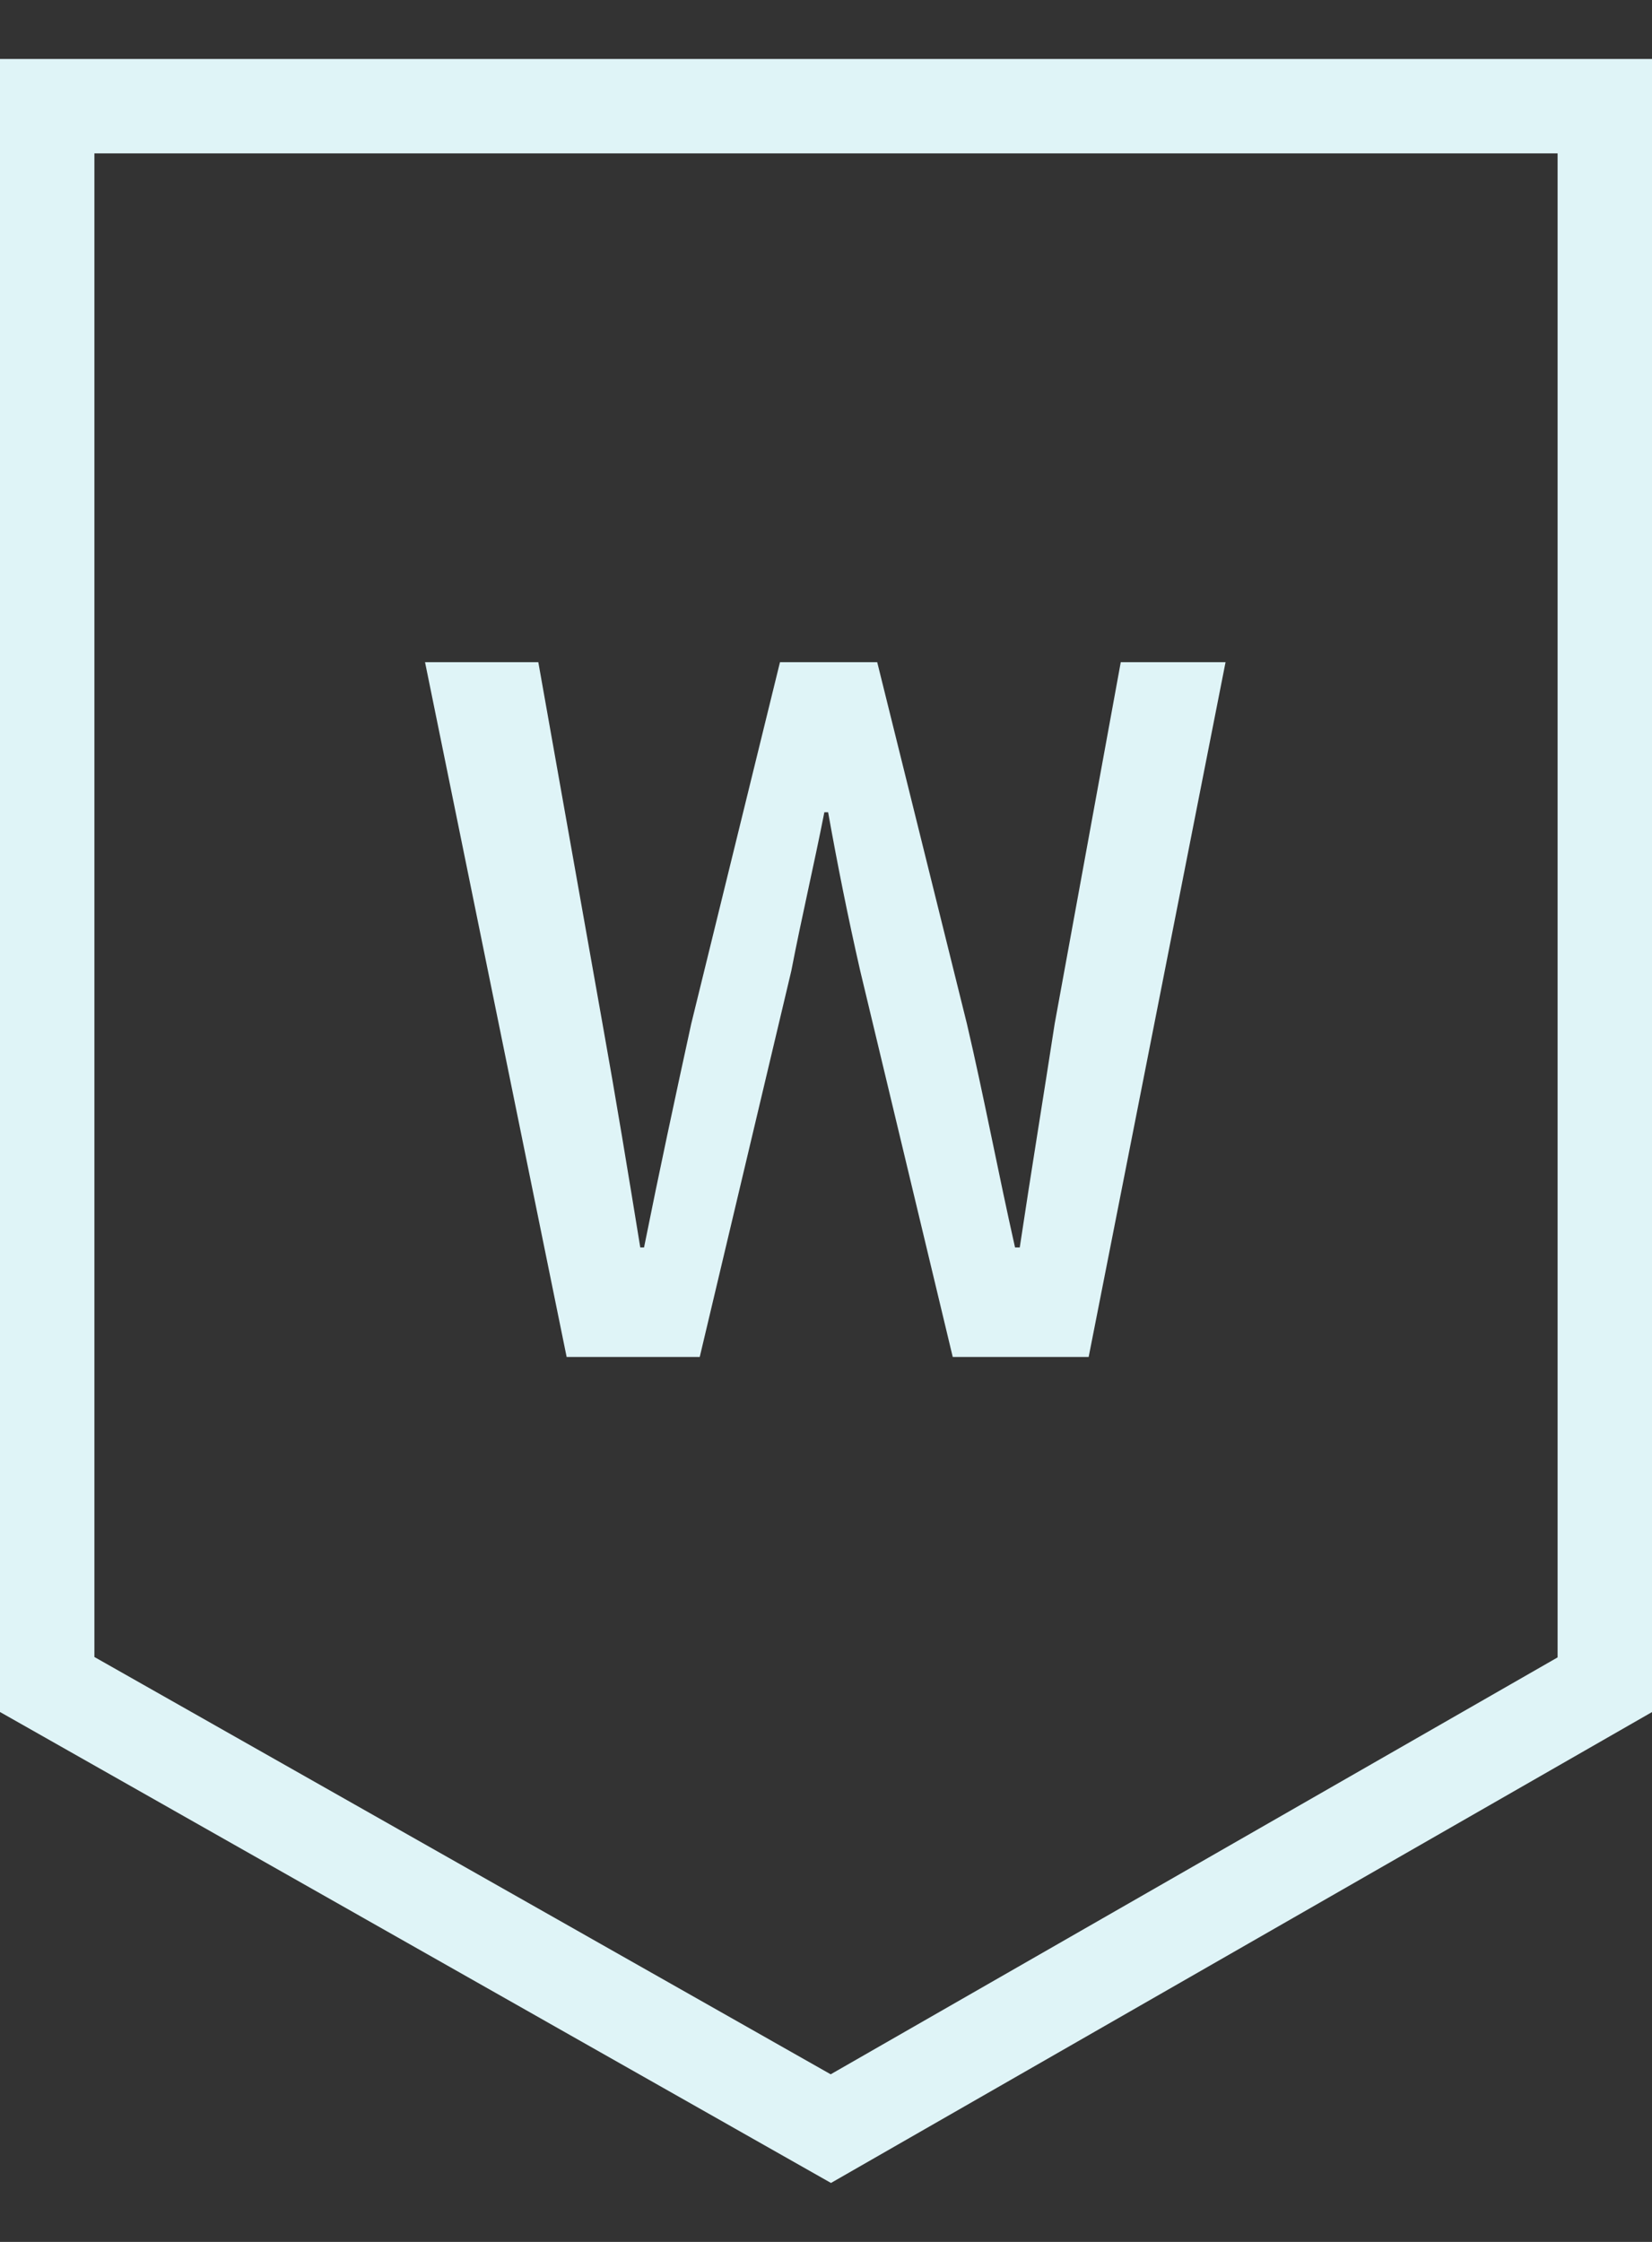
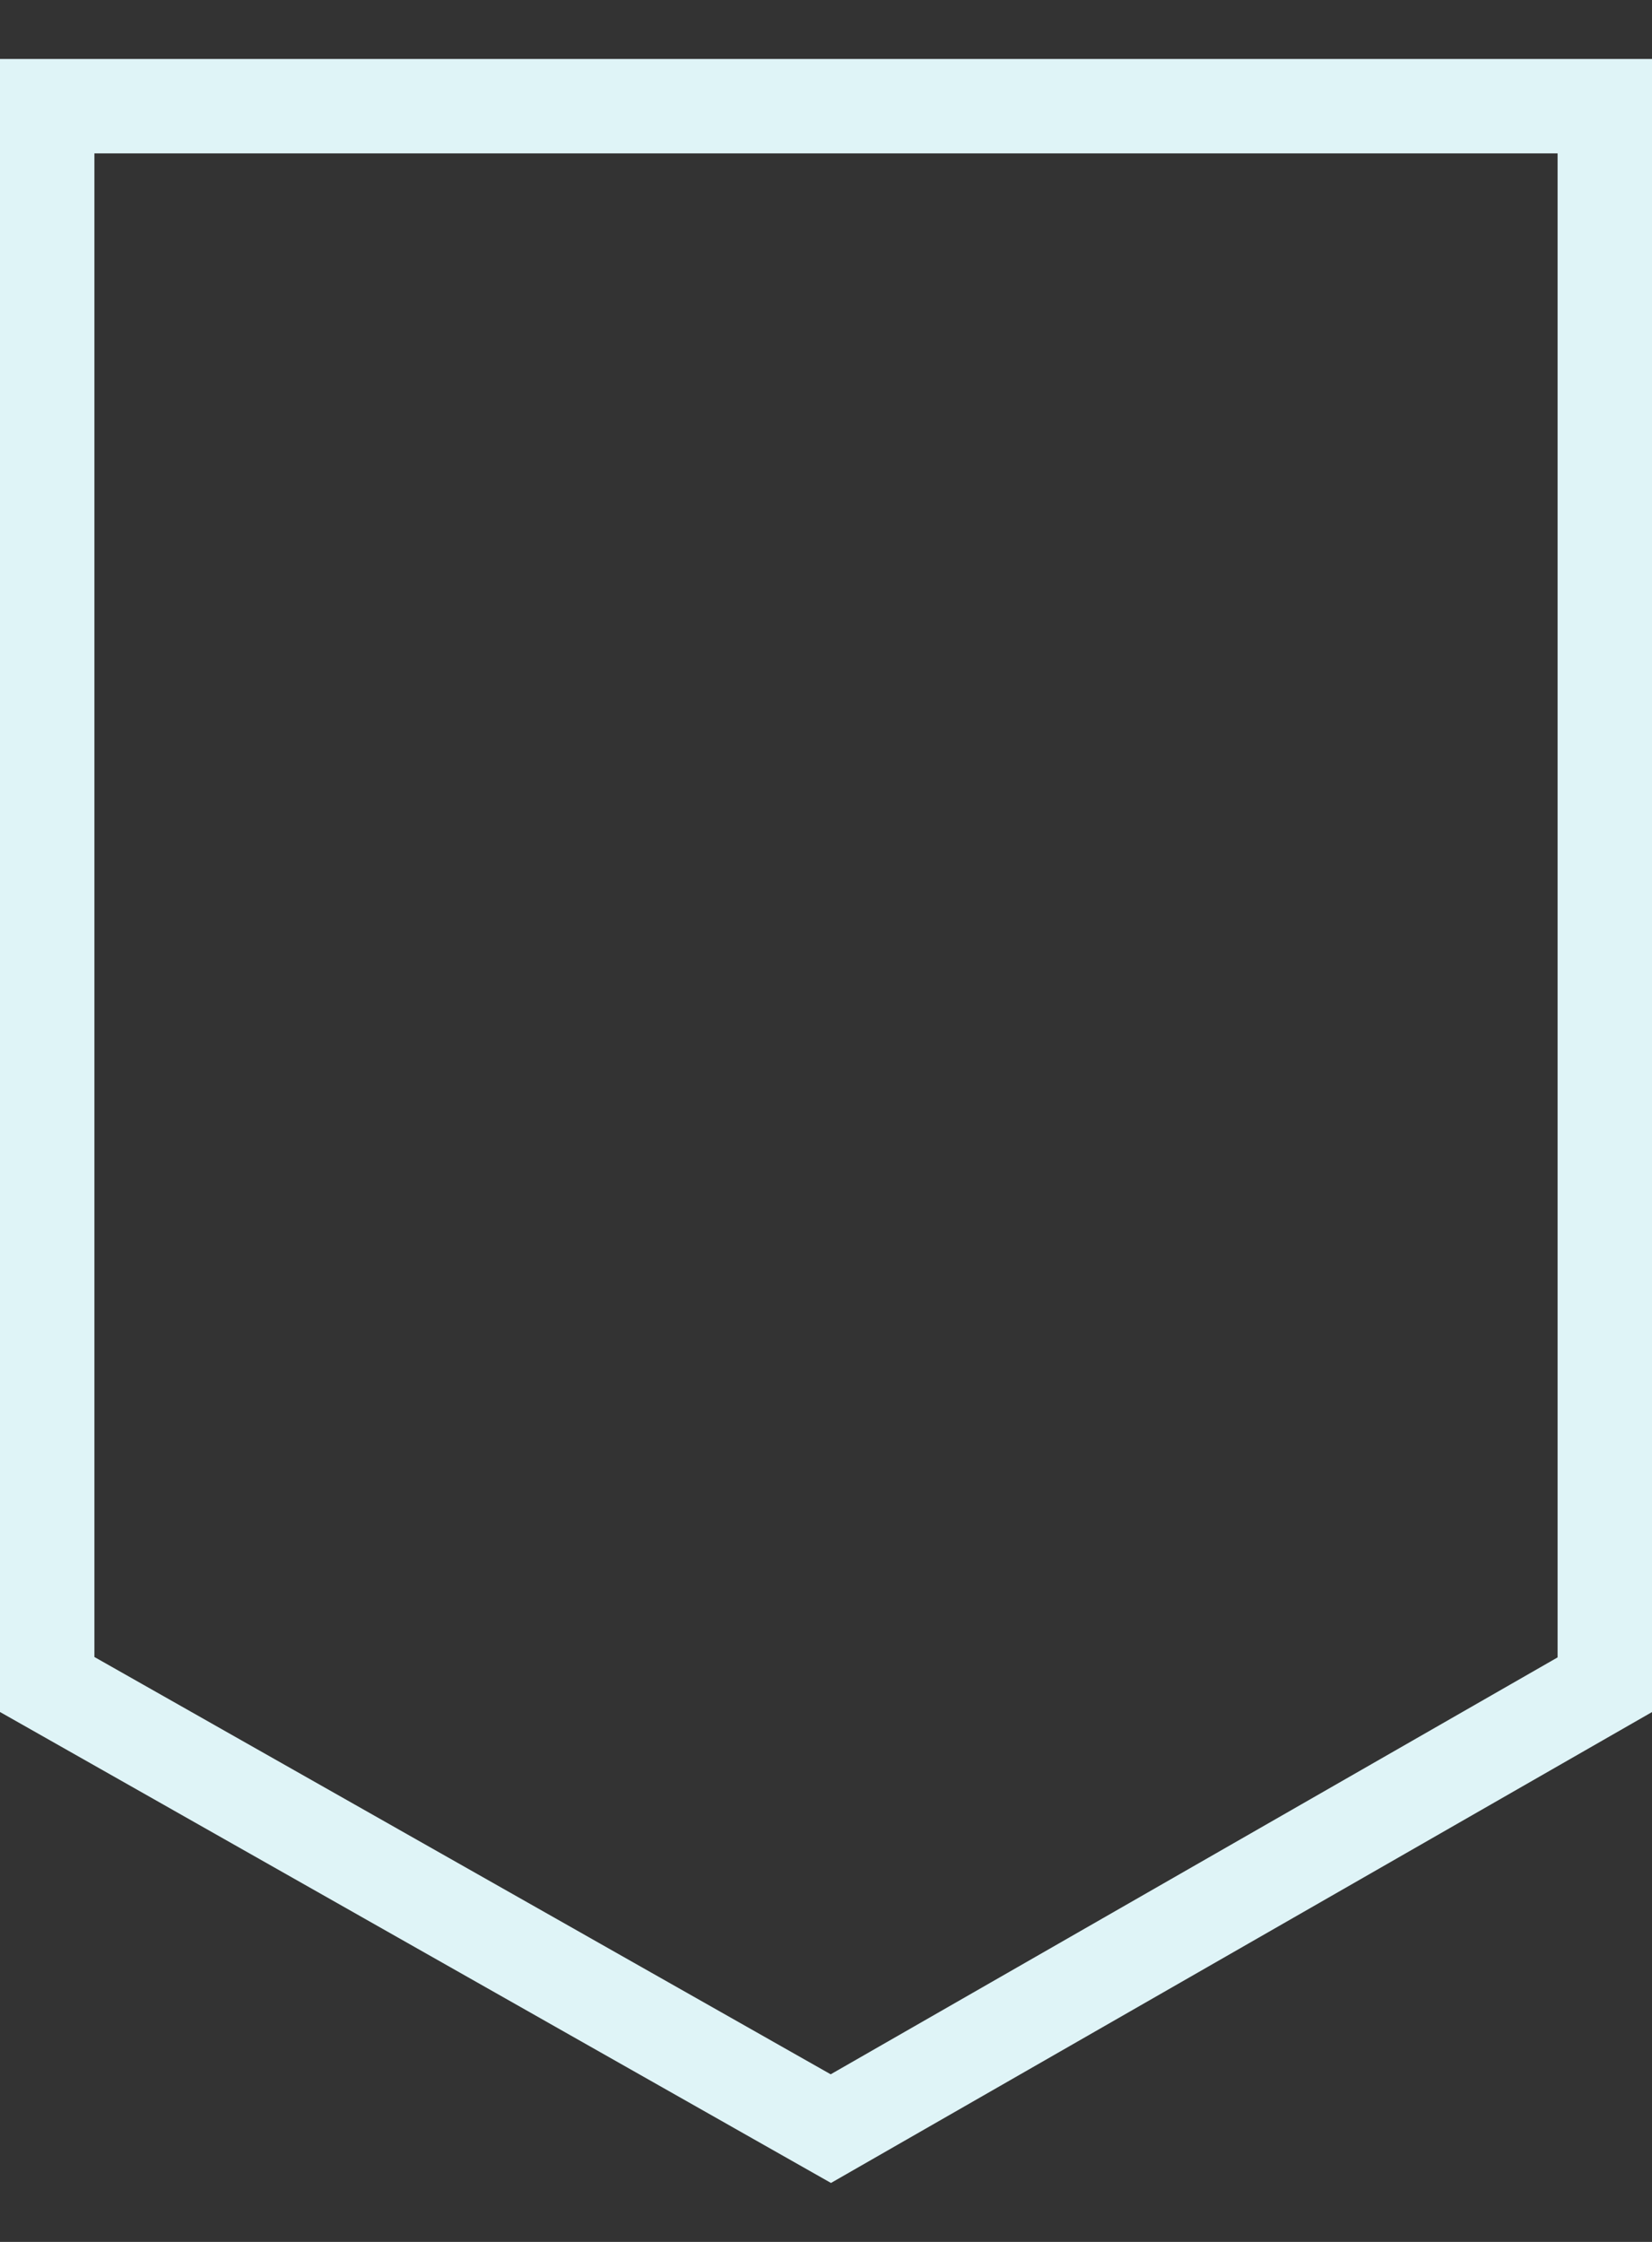
<svg xmlns="http://www.w3.org/2000/svg" width="14" height="19" viewBox="0 0 14 19" fill="none">
  <rect x="0" y="0" width="14" height="19" fill="#333333" stroke="none" />
  <path d="M0.4 14.276V0.9H13.6V14.278L7.041 18.04L0.4 14.276Z" stroke="#DFF4F7" stroke-width="0.8" />
-   <path d="M4.802 11.5L3.602 5.612H4.562L5.106 8.676C5.218 9.3 5.322 9.932 5.426 10.572H5.458C5.586 9.932 5.722 9.3 5.858 8.676L6.61 5.612H7.434L8.194 8.676C8.338 9.292 8.458 9.932 8.602 10.572H8.642C8.738 9.932 8.842 9.3 8.938 8.676L9.498 5.612H10.386L9.226 11.5H8.074L7.29 8.228C7.186 7.772 7.098 7.332 7.018 6.884H6.986C6.898 7.332 6.794 7.772 6.706 8.228L5.93 11.5H4.802Z" fill="#DFF4F7" />
</svg>